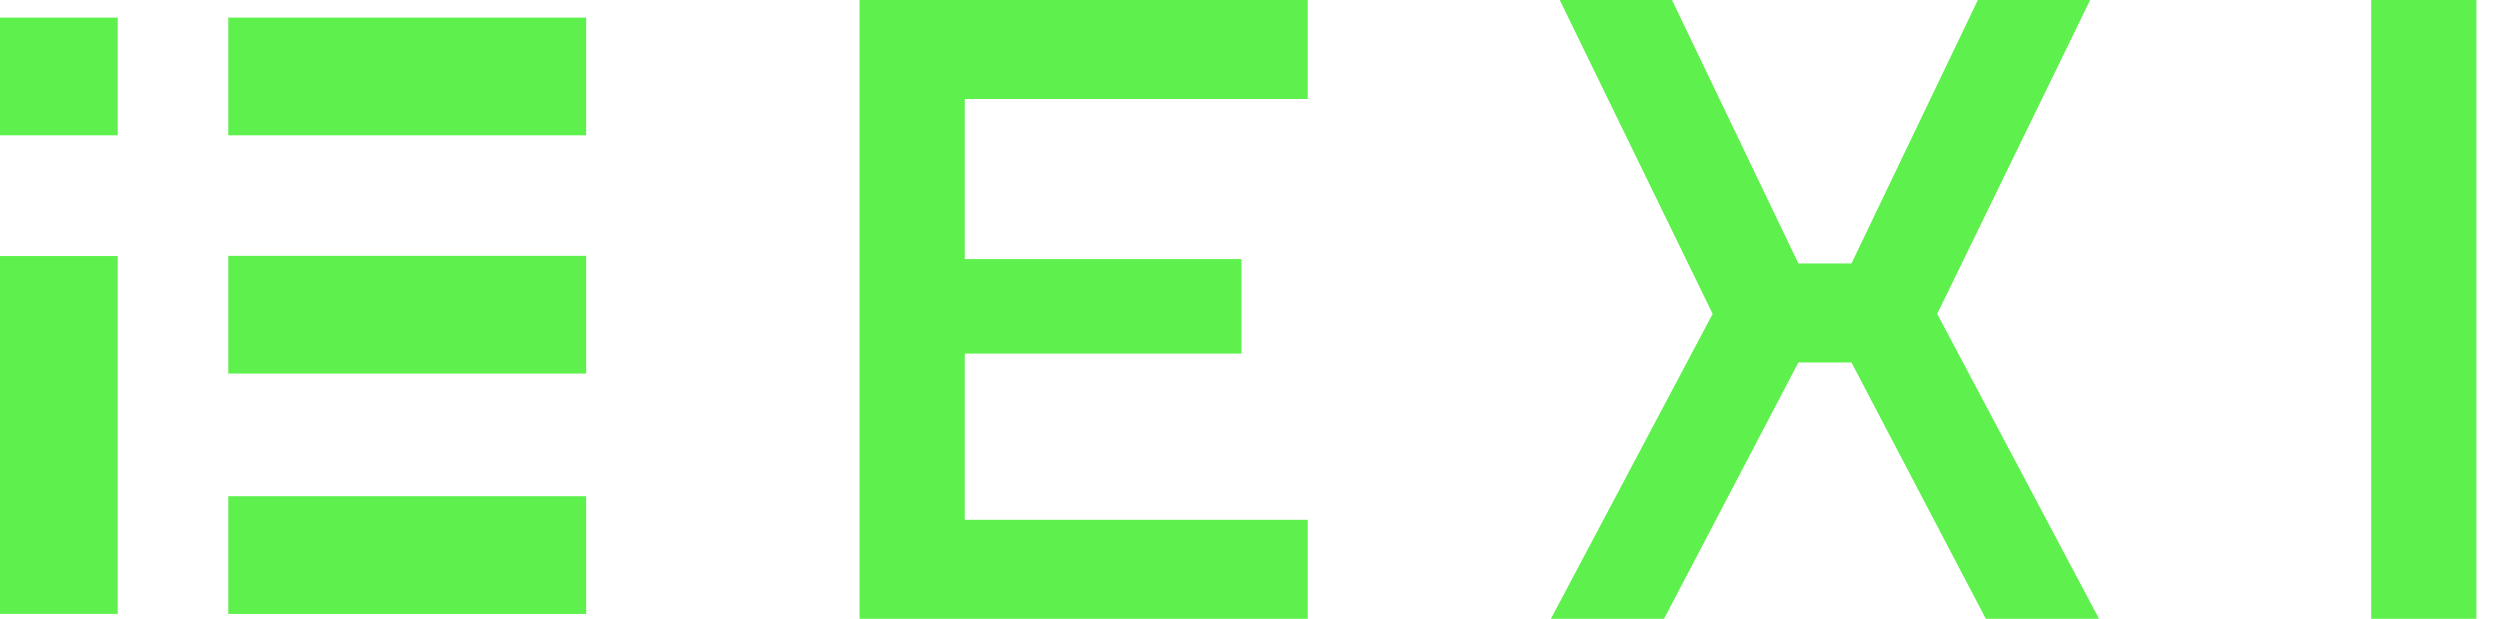
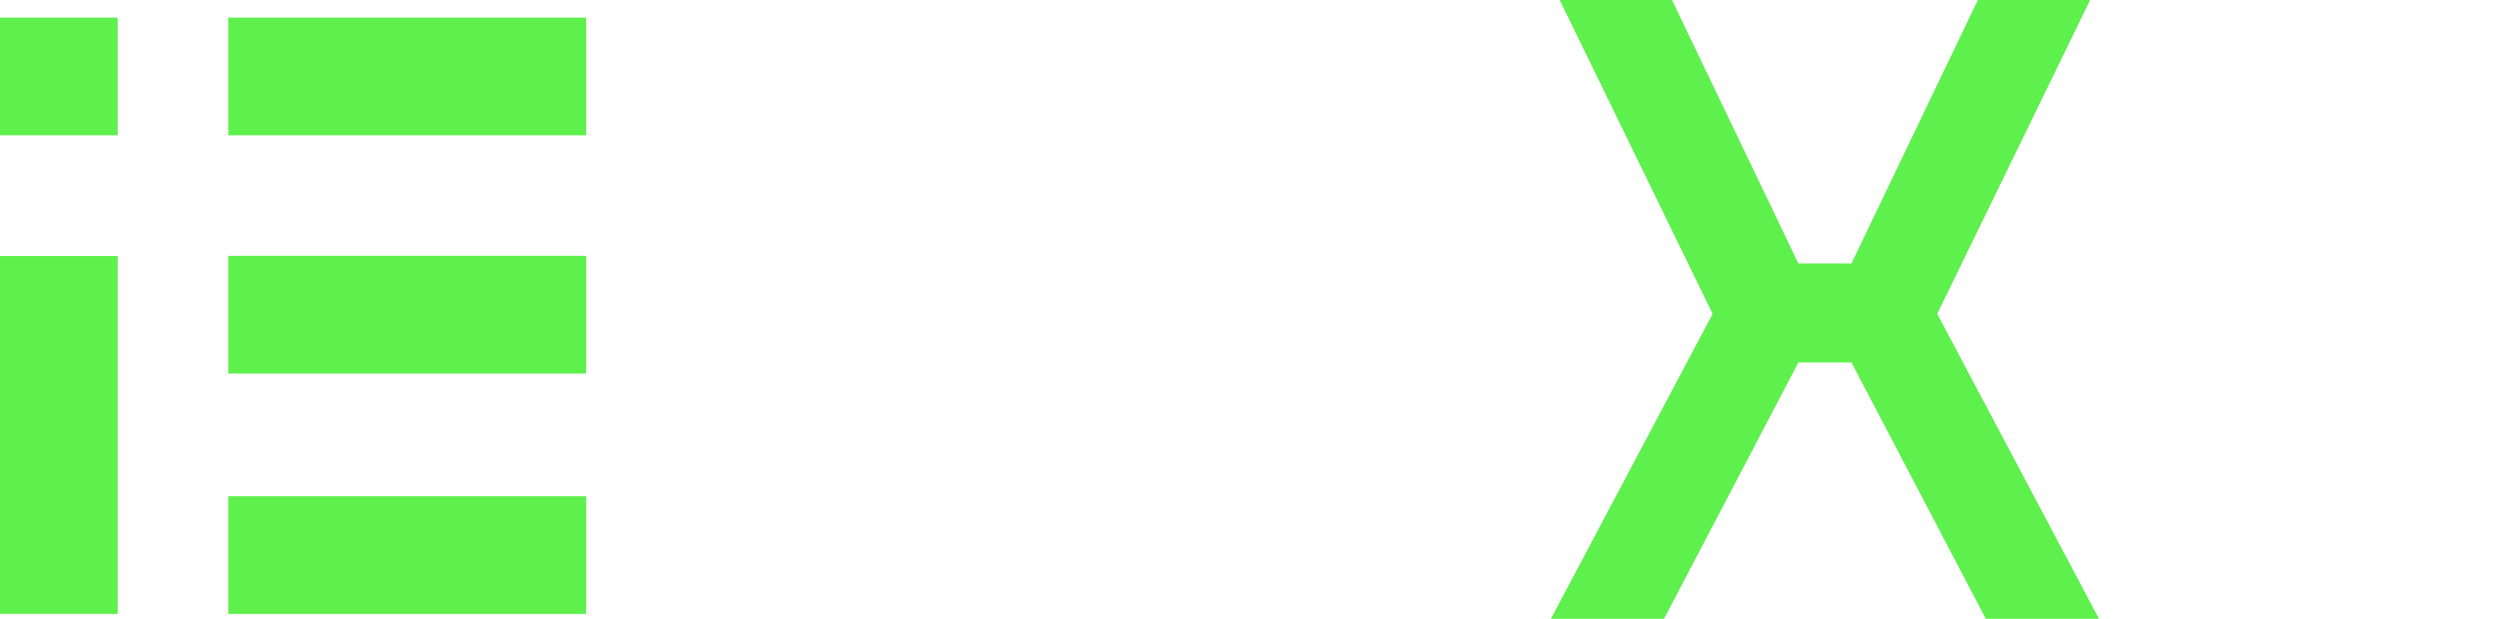
<svg xmlns="http://www.w3.org/2000/svg" width="101" height="25" viewBox="0 0 101 25" fill="none">
-   <path d="M34.727 25V0H52.833V4H38.977V10.465H50.156V14.285H38.977V21H52.833V25H34.727Z" fill="#5EF04C" />
  <path d="M62.656 25L69.191 12.68L63.013 0H67.548L72.655 10.644H74.799L79.906 0H84.442L78.263 12.68L84.8 25H80.228L74.799 14.643H72.655L67.226 25H62.656Z" fill="#5EF04C" />
-   <path d="M100.047 0H95.797V25H100.047V0Z" fill="#5EF04C" />
  <path fill-rule="evenodd" clip-rule="evenodd" d="M4.756 0.711H0V5.467H4.756V0.711ZM4.756 10.344H0V24.8H4.756V10.344ZM9.223 0.711H23.681V5.467H9.223V0.711ZM23.681 10.336H9.223V15.092H23.681V10.336ZM9.223 20.047H23.681V24.803H9.223V20.047Z" fill="#5EF04C" />
</svg>